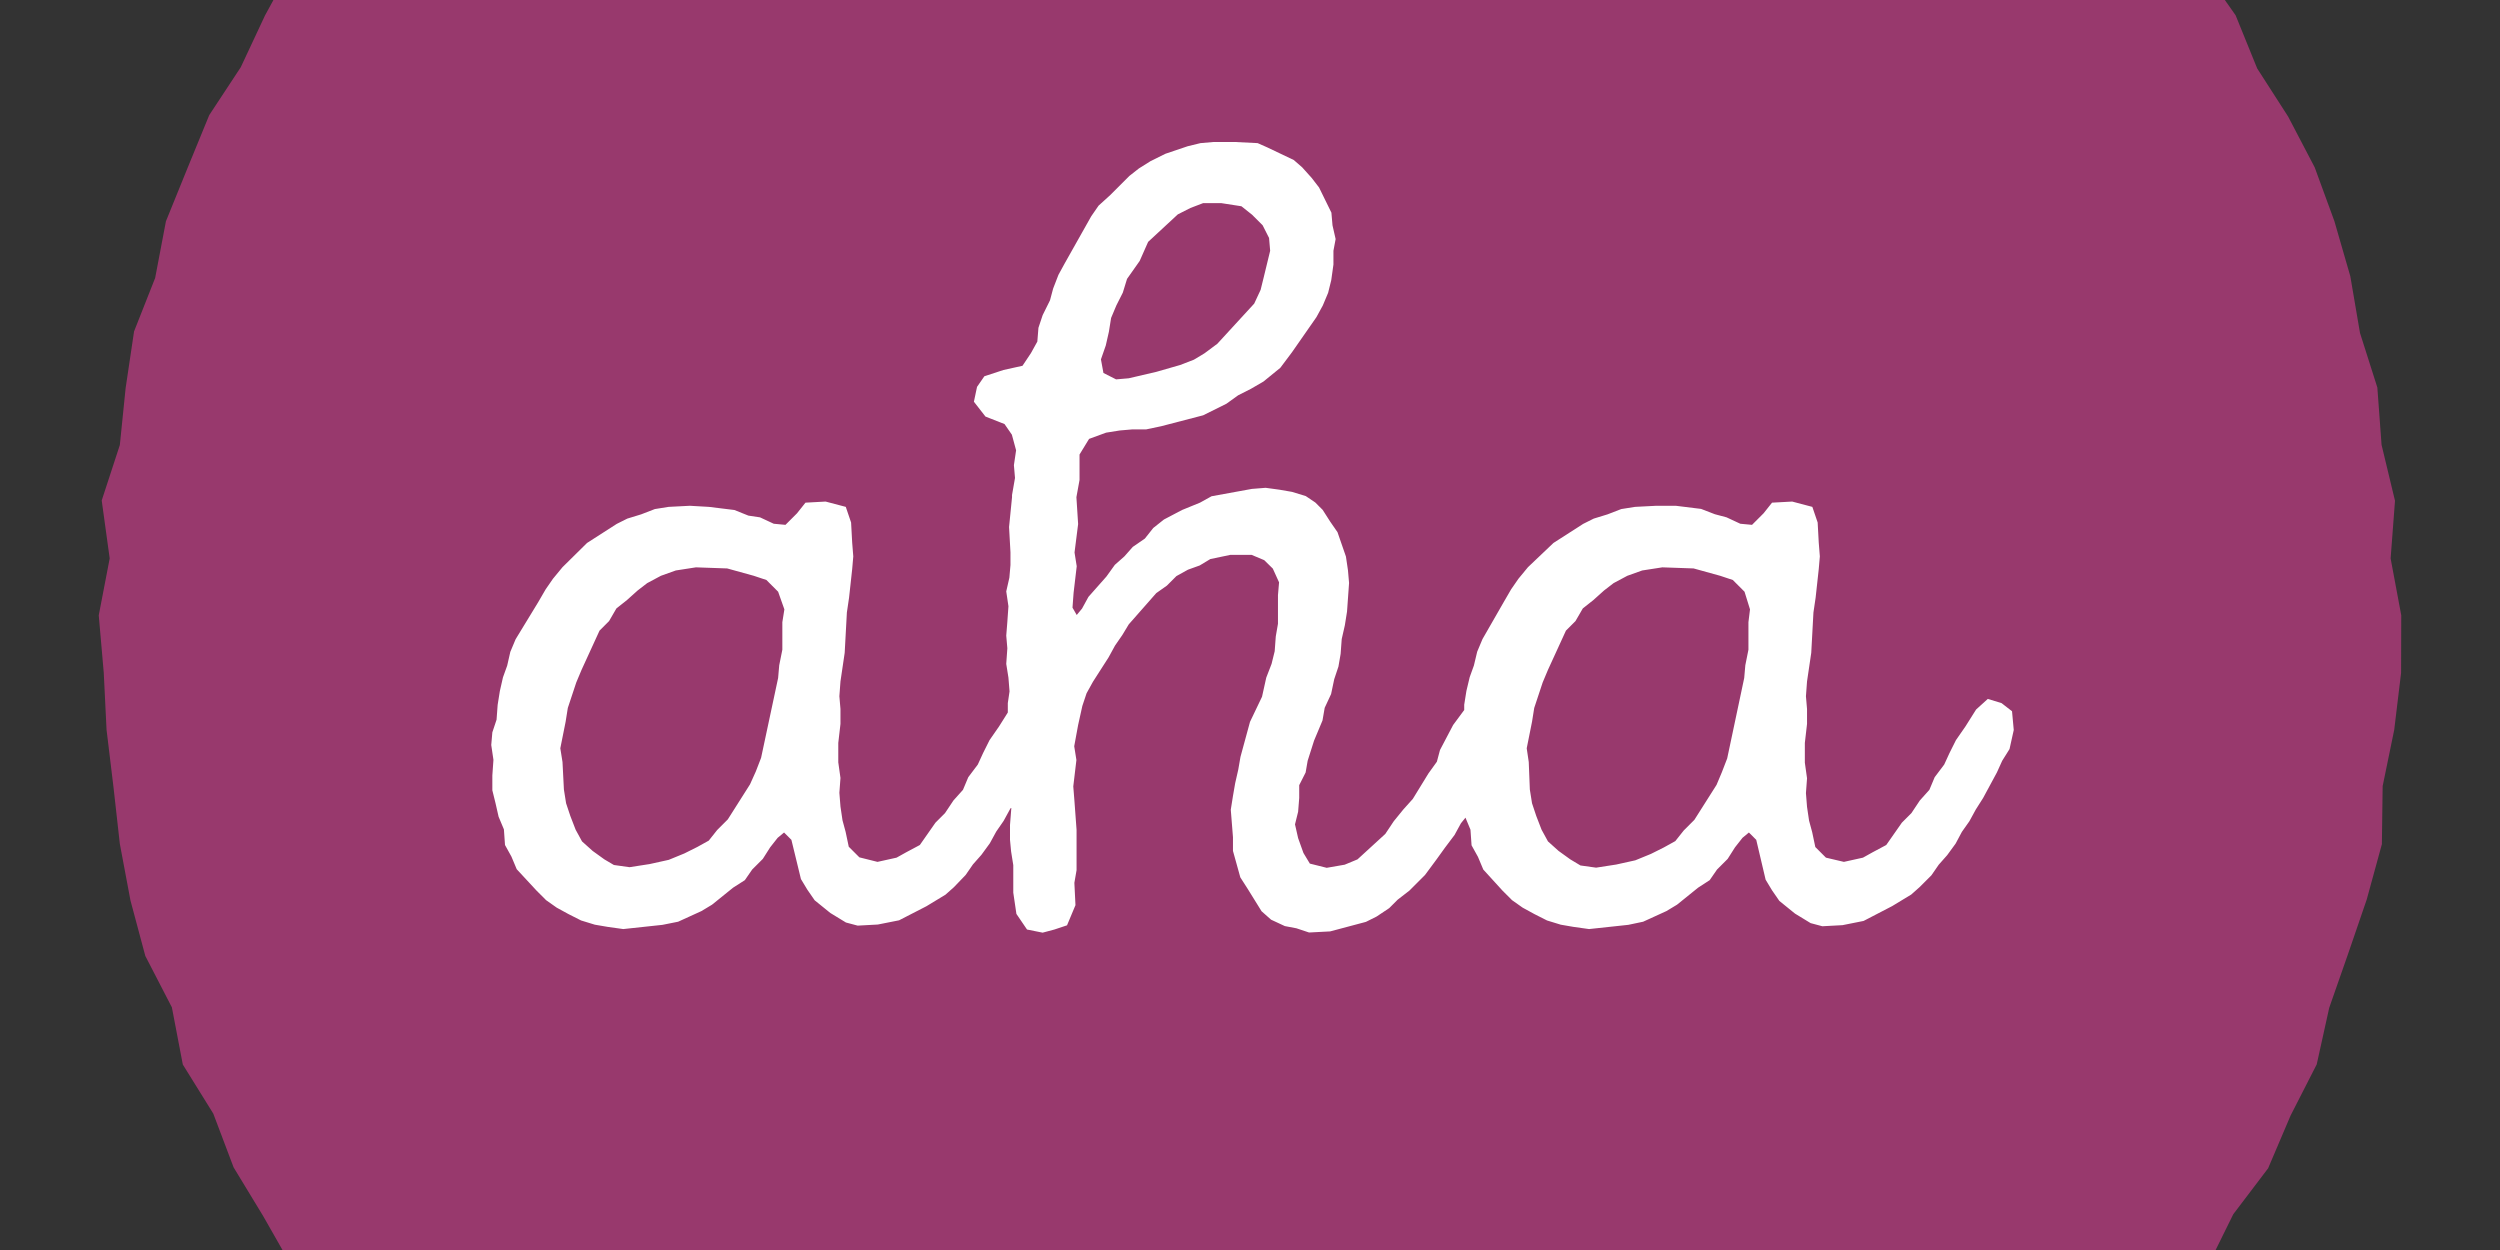
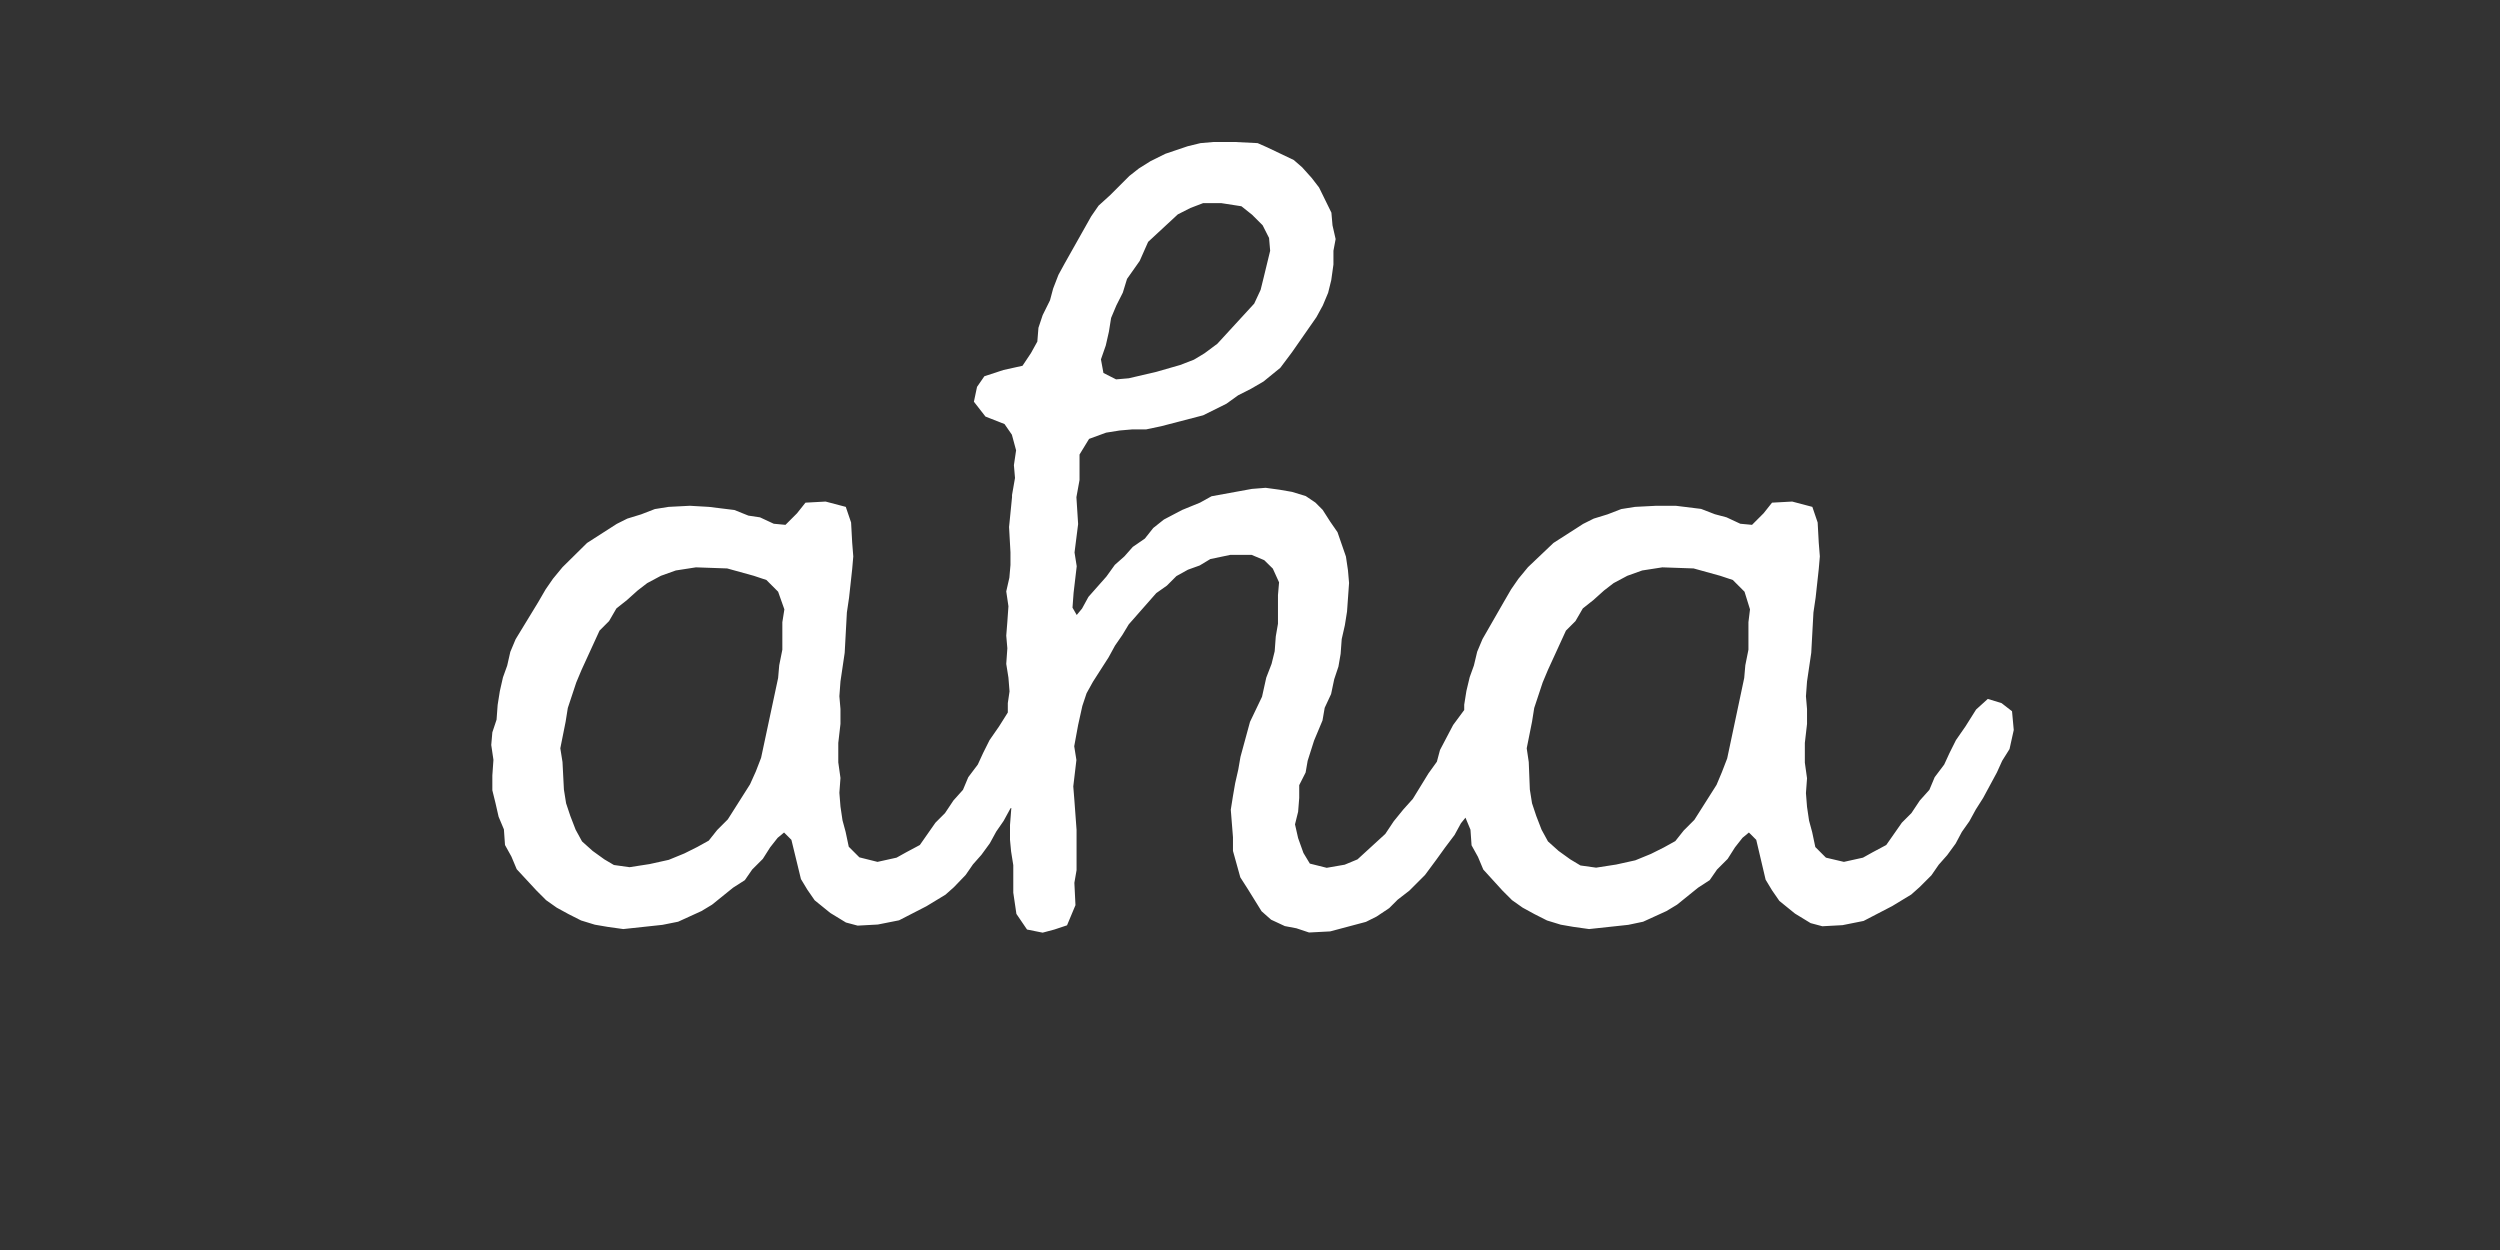
<svg xmlns="http://www.w3.org/2000/svg" id="Layer_1" data-name="Layer 1" viewBox="0 0 160 80">
  <rect x="0" y="0" width="160" height="80" fill="#333333" stroke="none" />
  <defs>
    <style>.cls-1{fill:#98396d;}.cls-2{fill:#fff;}</style>
  </defs>
  <title>1-</title>
-   <polygon class="cls-1" points="153.28 32.05 152.42 28.47 152.15 24.8 151.04 21.31 150.42 17.68 149.4 14.15 148.14 10.71 146.44 7.46 144.46 4.38 143.08 0.98 142.39 0 17.5 0 16.96 0.99 15.41 4.3 13.39 7.37 12 10.76 10.62 14.16 9.93 17.79 8.58 21.21 8.04 24.84 7.67 28.48 6.51 32.03 7.02 35.74 6.32 39.38 6.64 43.05 6.82 46.71 7.26 50.35 7.67 54.01 8.35 57.63 9.3 61.18 11 64.47 11.7 68.13 13.65 71.27 14.95 74.71 16.85 77.84 18.08 80 141.8 80 142.93 77.71 145.16 74.77 146.6 71.39 148.27 68.12 149.07 64.5 150.28 61.04 151.47 57.57 152.44 54.03 152.49 50.31 153.23 46.71 153.67 43.06 153.68 39.38 153 35.74 153.28 32.05" />
-   <path class="cls-2" d="M128.77,45.52,128.1,45l-.88-.27-.75.68-.68,1.08-.61.88-.41.82-.34.74-.61.81-.34.81-.61.68-.54.81-.61.61-1,1.43-.88.47-.61.34-1.22.27-1.15-.27-.68-.68-.2-.95-.2-.74-.13-.88-.07-.88.07-.95-.14-1V47.55l.14-1.22v-.95l-.07-.82.07-.95.27-1.83.14-2.58.14-.95.2-1.83.07-.81-.07-.88-.07-1.29-.34-1-1.29-.34-1.29.07-.54.68-.74.74-.75-.07-.88-.41-.75-.2-.88-.34-1.62-.2L106,32.37l-1.36.07-.88.14-.88.34-.88.27-.68.34-1.9,1.22L97.79,36.3l-.61.74-.47.68-.47.81-1.36,2.37-.34.81-.21.88-.27.75-.21.88-.14.88,0,.34L93,46.4,92.16,48l-.2.75-.54.75-1,1.63-.61.68-.61.75-.54.81L86.88,55l-.82.34-1.15.2-1.08-.27-.41-.68-.34-.95-.2-.88.2-.81.07-.88v-.82l.41-.81.13-.75.41-1.29.54-1.29.14-.81.41-.88.2-.95.27-.81.14-.81.07-.95.2-.88.14-.88.13-1.83-.07-.81-.13-.88-.54-1.56-.47-.68-.48-.75-.47-.47-.61-.41-.88-.27-.81-.14L81,31.22l-.88.07-2.58.47-.74.41-1.15.47-1.16.61-.68.54-.54.68L72.5,35l-.54.61-.61.54-.54.75L69.66,38.2l-.41.75-.34.41-.27-.47.07-.95.2-1.7-.14-.88L69,33.54l-.11-1.72h0l.2-1.1V29.09l.61-1,1.09-.4.88-.14.81-.07h.88l.95-.2L77,26.58l1.49-.74.75-.54.81-.41.81-.47,1.08-.88.75-1,1.56-2.24.41-.75.34-.81.2-.81.14-1v-.88l.14-.75-.2-.88-.07-.81L84.42,12l-.47-.61-.61-.68-.54-.47L81.1,9.43l-.61-.27-1.42-.07H77.64l-.81.07-.82.2-1.42.48-.95.47-.75.47-.61.48-1.22,1.22-.75.68-.47.68-1.69,3-.41.75-.34.88-.2.75-.47.95-.27.81-.07.88-.41.74-.54.81-1.22.27L63,24.08l-.47.68-.2.95.74.95,1.22.48.47.68.27,1-.14.95.07.82-.19,1.09h0l0,.14h0l-.19,1.91.09,1.62v.81l-.07.81-.2.88.14.95-.07,1-.07.88.07.81-.07,1,.14.88.07.88L64.5,45l0,.6-.56.89-.61.88-.41.82-.34.74-.61.81-.34.81-.61.68-.54.81-.61.61-1,1.43-.88.47-.61.34-1.22.27L55,54.87l-.68-.68-.2-.95-.2-.74-.13-.88-.07-.88.07-.95-.14-1V47.55l.14-1.22v-.95l-.07-.82.07-.95.27-1.83.14-2.58.14-.95.2-1.83.07-.81-.07-.88-.07-1.29-.34-1-1.29-.34-1.29.07-.54.68-.74.74-.75-.07-.88-.41L47.9,33,47,32.64l-1.63-.2-1.22-.07-1.36.07-.88.14-.88.34-.88.27-.68.34-1.9,1.22L36,36.3l-.61.74-.47.68-.47.81L33,40.91l-.34.81-.2.88-.27.75-.2.88-.14.88-.07.95-.27.81-.07.81.14.95-.07,1v.95l.2.81.2.88.34.81.07,1,.41.74.34.81L34.34,57l.61.61.68.48.75.41.81.41.88.27.82.14,1,.14,2.51-.27,1-.2,1.49-.68.68-.41,1.35-1.09.75-.48.47-.68.68-.68.47-.74.48-.61.41-.34.47.47.61,2.51.41.68.47.68,1,.81,1,.61.75.2,1.29-.07,1.36-.27L59.29,58l1.22-.74.54-.48L61.8,56l.47-.68.54-.61.54-.74.41-.75.47-.68.41-.75.09-.14-.09,1.15v.95l.07.74.14.88v1.76l.2,1.36.68,1,1,.2.75-.2.81-.27.54-1.29-.07-1.43.14-.81V53.11l-.14-1.9-.07-.88.2-1.69-.14-.88L69,46.4l.27-1.22.27-.81.41-.74,1-1.56.41-.75.47-.68.41-.68,1.76-2,.68-.48.61-.61.74-.41.75-.27.68-.41,1.29-.27H80.1l.81.34.55.54.4.88-.07.82v1.83l-.14.81-.07.95-.2.81-.34.88-.27,1.22L80,46.2l-.61,2.24-.14.81-.2.88-.14.81-.14.88.14,1.76v.88l.47,1.69.48.75.88,1.42.61.54.88.41.74.14.81.27,1.35-.07L87.42,59l.68-.34.81-.54.54-.54L90.2,57l1-1,.74-1,.54-.75.61-.81.41-.75.29-.36.32.77.07,1,.41.74.34.81L96.16,57l.61.61.68.48.75.41.81.41.88.27.81.14,1,.14,2.51-.27.95-.2,1.49-.68.68-.41,1.35-1.09.74-.48.47-.68.68-.68.47-.74.48-.61.41-.34.47.47L113,56.3l.41.68.47.68,1,.81,1,.61.75.2,1.29-.07,1.35-.27,1.83-.95,1.22-.74.54-.48.75-.75.47-.68.54-.61.54-.74.4-.75.48-.68.41-.75.47-.74.88-1.63.34-.75.47-.75.27-1.22Zm-58-23.41.2-.88.14-.88.34-.81.41-.81.27-.88.81-1.15.54-1.22,1.9-1.76.81-.41L77,13h1.16l1.29.2.68.54.68.68.41.81.07.82-.41,1.69-.2.81-.41.88L77.91,22l-.82.61-.68.41-.88.34L74,23.8l-1.76.41-.81.07-.81-.41L70.46,23ZM50.07,39.82v1.76l-.2,1-.07.81L48.71,48.5l-.34.88L48,50.2l-1.42,2.24-.68.68-.54.68-.74.41-.82.41-1,.41-1.22.27-1.29.2-1-.14L38.68,55l-.75-.54-.68-.61-.41-.75-.34-.88-.27-.81-.14-.88L36,48.77l-.14-.88.34-1.7.14-.88.54-1.63.34-.81,1.15-2.51.61-.61.47-.81.68-.54.68-.61.61-.47.88-.47.95-.34,1.29-.2,2,.07,1.7.47.81.27.75.75L50.2,39Zm61.83,0v1.76l-.2,1-.07.81-1.09,5.15-.34.88-.34.81-1.42,2.24-.68.68-.54.68-.74.41-.82.41-1,.41-1.22.27-1.29.2-1-.14L100.5,55l-.75-.54-.68-.61-.41-.75-.34-.88-.27-.81-.14-.88-.07-1.76-.13-.88.34-1.7.14-.88.54-1.63.34-.81,1.15-2.51.61-.61.47-.81.68-.54.68-.61.61-.47.88-.47.95-.34,1.29-.2,2,.07,1.7.47.81.27.75.75L112,39Z" />
+   <path class="cls-2" d="M128.77,45.52,128.1,45l-.88-.27-.75.68-.68,1.08-.61.88-.41.82-.34.74-.61.81-.34.81-.61.68-.54.81-.61.61-1,1.43-.88.47-.61.34-1.22.27-1.15-.27-.68-.68-.2-.95-.2-.74-.13-.88-.07-.88.07-.95-.14-1V47.55l.14-1.22v-.95l-.07-.82.07-.95.27-1.83.14-2.58.14-.95.2-1.83.07-.81-.07-.88-.07-1.29-.34-1-1.29-.34-1.29.07-.54.68-.74.74-.75-.07-.88-.41-.75-.2-.88-.34-1.62-.2L106,32.37l-1.36.07-.88.14-.88.34-.88.27-.68.34-1.9,1.22L97.79,36.3l-.61.74-.47.68-.47.81-1.36,2.37-.34.81-.21.88-.27.75-.21.88-.14.88,0,.34L93,46.4,92.16,48l-.2.75-.54.75-1,1.63-.61.68-.61.75-.54.81L86.88,55l-.82.34-1.15.2-1.08-.27-.41-.68-.34-.95-.2-.88.2-.81.07-.88v-.82l.41-.81.13-.75.41-1.29.54-1.29.14-.81.41-.88.2-.95.27-.81.14-.81.07-.95.2-.88.14-.88.13-1.83-.07-.81-.13-.88-.54-1.56-.47-.68-.48-.75-.47-.47-.61-.41-.88-.27-.81-.14L81,31.22l-.88.07-2.58.47-.74.41-1.15.47-1.16.61-.68.54-.54.68L72.5,35l-.54.61-.61.54-.54.75L69.66,38.2l-.41.75-.34.41-.27-.47.07-.95.2-1.7-.14-.88L69,33.54l-.11-1.72h0l.2-1.1V29.09l.61-1,1.09-.4.88-.14.81-.07h.88l.95-.2L77,26.58l1.49-.74.75-.54.81-.41.81-.47,1.08-.88.75-1,1.56-2.24.41-.75.34-.81.2-.81.14-1v-.88l.14-.75-.2-.88-.07-.81L84.42,12l-.47-.61-.61-.68-.54-.47L81.1,9.43l-.61-.27-1.42-.07H77.64l-.81.07-.82.2-1.42.48-.95.47-.75.47-.61.48-1.22,1.22-.75.68-.47.68-1.69,3-.41.75-.34.88-.2.75-.47.95-.27.81-.07.88-.41.74-.54.81-1.22.27L63,24.08l-.47.68-.2.95.74.95,1.22.48.47.68.27,1-.14.95.07.82-.19,1.09l0,.14h0l-.19,1.91.09,1.62v.81l-.07.81-.2.88.14.95-.07,1-.07.88.07.81-.07,1,.14.88.07.88L64.5,45l0,.6-.56.89-.61.88-.41.82-.34.74-.61.81-.34.81-.61.68-.54.81-.61.61-1,1.43-.88.47-.61.34-1.22.27L55,54.87l-.68-.68-.2-.95-.2-.74-.13-.88-.07-.88.07-.95-.14-1V47.55l.14-1.22v-.95l-.07-.82.07-.95.27-1.83.14-2.58.14-.95.2-1.83.07-.81-.07-.88-.07-1.29-.34-1-1.29-.34-1.29.07-.54.68-.74.74-.75-.07-.88-.41L47.9,33,47,32.64l-1.63-.2-1.22-.07-1.36.07-.88.14-.88.34-.88.27-.68.34-1.9,1.22L36,36.3l-.61.74-.47.68-.47.81L33,40.91l-.34.81-.2.88-.27.75-.2.88-.14.88-.07.95-.27.81-.07.81.14.95-.07,1v.95l.2.81.2.88.34.81.07,1,.41.74.34.81L34.34,57l.61.61.68.48.75.41.81.41.88.27.82.14,1,.14,2.51-.27,1-.2,1.49-.68.68-.41,1.35-1.09.75-.48.47-.68.68-.68.47-.74.48-.61.41-.34.47.47.61,2.51.41.68.47.68,1,.81,1,.61.75.2,1.29-.07,1.36-.27L59.29,58l1.22-.74.54-.48L61.8,56l.47-.68.54-.61.54-.74.41-.75.47-.68.41-.75.09-.14-.09,1.15v.95l.07.74.14.88v1.76l.2,1.36.68,1,1,.2.75-.2.81-.27.54-1.29-.07-1.43.14-.81V53.11l-.14-1.9-.07-.88.2-1.69-.14-.88L69,46.4l.27-1.22.27-.81.41-.74,1-1.56.41-.75.47-.68.41-.68,1.76-2,.68-.48.61-.61.74-.41.75-.27.68-.41,1.29-.27H80.1l.81.34.55.54.4.88-.07.82v1.83l-.14.81-.07.95-.2.81-.34.88-.27,1.22L80,46.2l-.61,2.24-.14.81-.2.88-.14.81-.14.88.14,1.76v.88l.47,1.69.48.75.88,1.42.61.54.88.41.74.14.81.27,1.35-.07L87.42,59l.68-.34.81-.54.54-.54L90.2,57l1-1,.74-1,.54-.75.61-.81.41-.75.29-.36.32.77.07,1,.41.74.34.81L96.16,57l.61.61.68.48.75.41.81.41.88.27.81.14,1,.14,2.51-.27.95-.2,1.49-.68.68-.41,1.35-1.09.74-.48.47-.68.68-.68.47-.74.48-.61.41-.34.47.47L113,56.3l.41.68.47.68,1,.81,1,.61.75.2,1.29-.07,1.35-.27,1.83-.95,1.22-.74.54-.48.75-.75.47-.68.54-.61.54-.74.4-.75.48-.68.41-.75.47-.74.88-1.63.34-.75.47-.75.27-1.22Zm-58-23.41.2-.88.14-.88.34-.81.41-.81.27-.88.81-1.15.54-1.22,1.9-1.76.81-.41L77,13h1.16l1.29.2.68.54.68.68.41.81.07.82-.41,1.69-.2.81-.41.88L77.91,22l-.82.61-.68.41-.88.34L74,23.8l-1.76.41-.81.07-.81-.41L70.46,23ZM50.07,39.82v1.76l-.2,1-.07.81L48.71,48.5l-.34.88L48,50.2l-1.42,2.24-.68.68-.54.68-.74.41-.82.41-1,.41-1.22.27-1.29.2-1-.14L38.68,55l-.75-.54-.68-.61-.41-.75-.34-.88-.27-.81-.14-.88L36,48.77l-.14-.88.34-1.7.14-.88.54-1.63.34-.81,1.15-2.51.61-.61.47-.81.68-.54.68-.61.61-.47.88-.47.95-.34,1.29-.2,2,.07,1.7.47.81.27.75.75L50.2,39Zm61.83,0v1.76l-.2,1-.07.81-1.09,5.15-.34.88-.34.81-1.42,2.24-.68.68-.54.68-.74.41-.82.41-1,.41-1.22.27-1.29.2-1-.14L100.5,55l-.75-.54-.68-.61-.41-.75-.34-.88-.27-.81-.14-.88-.07-1.76-.13-.88.34-1.7.14-.88.54-1.63.34-.81,1.15-2.51.61-.61.47-.81.68-.54.68-.61.61-.47.88-.47.95-.34,1.29-.2,2,.07,1.7.47.81.27.75.75L112,39Z" />
</svg>